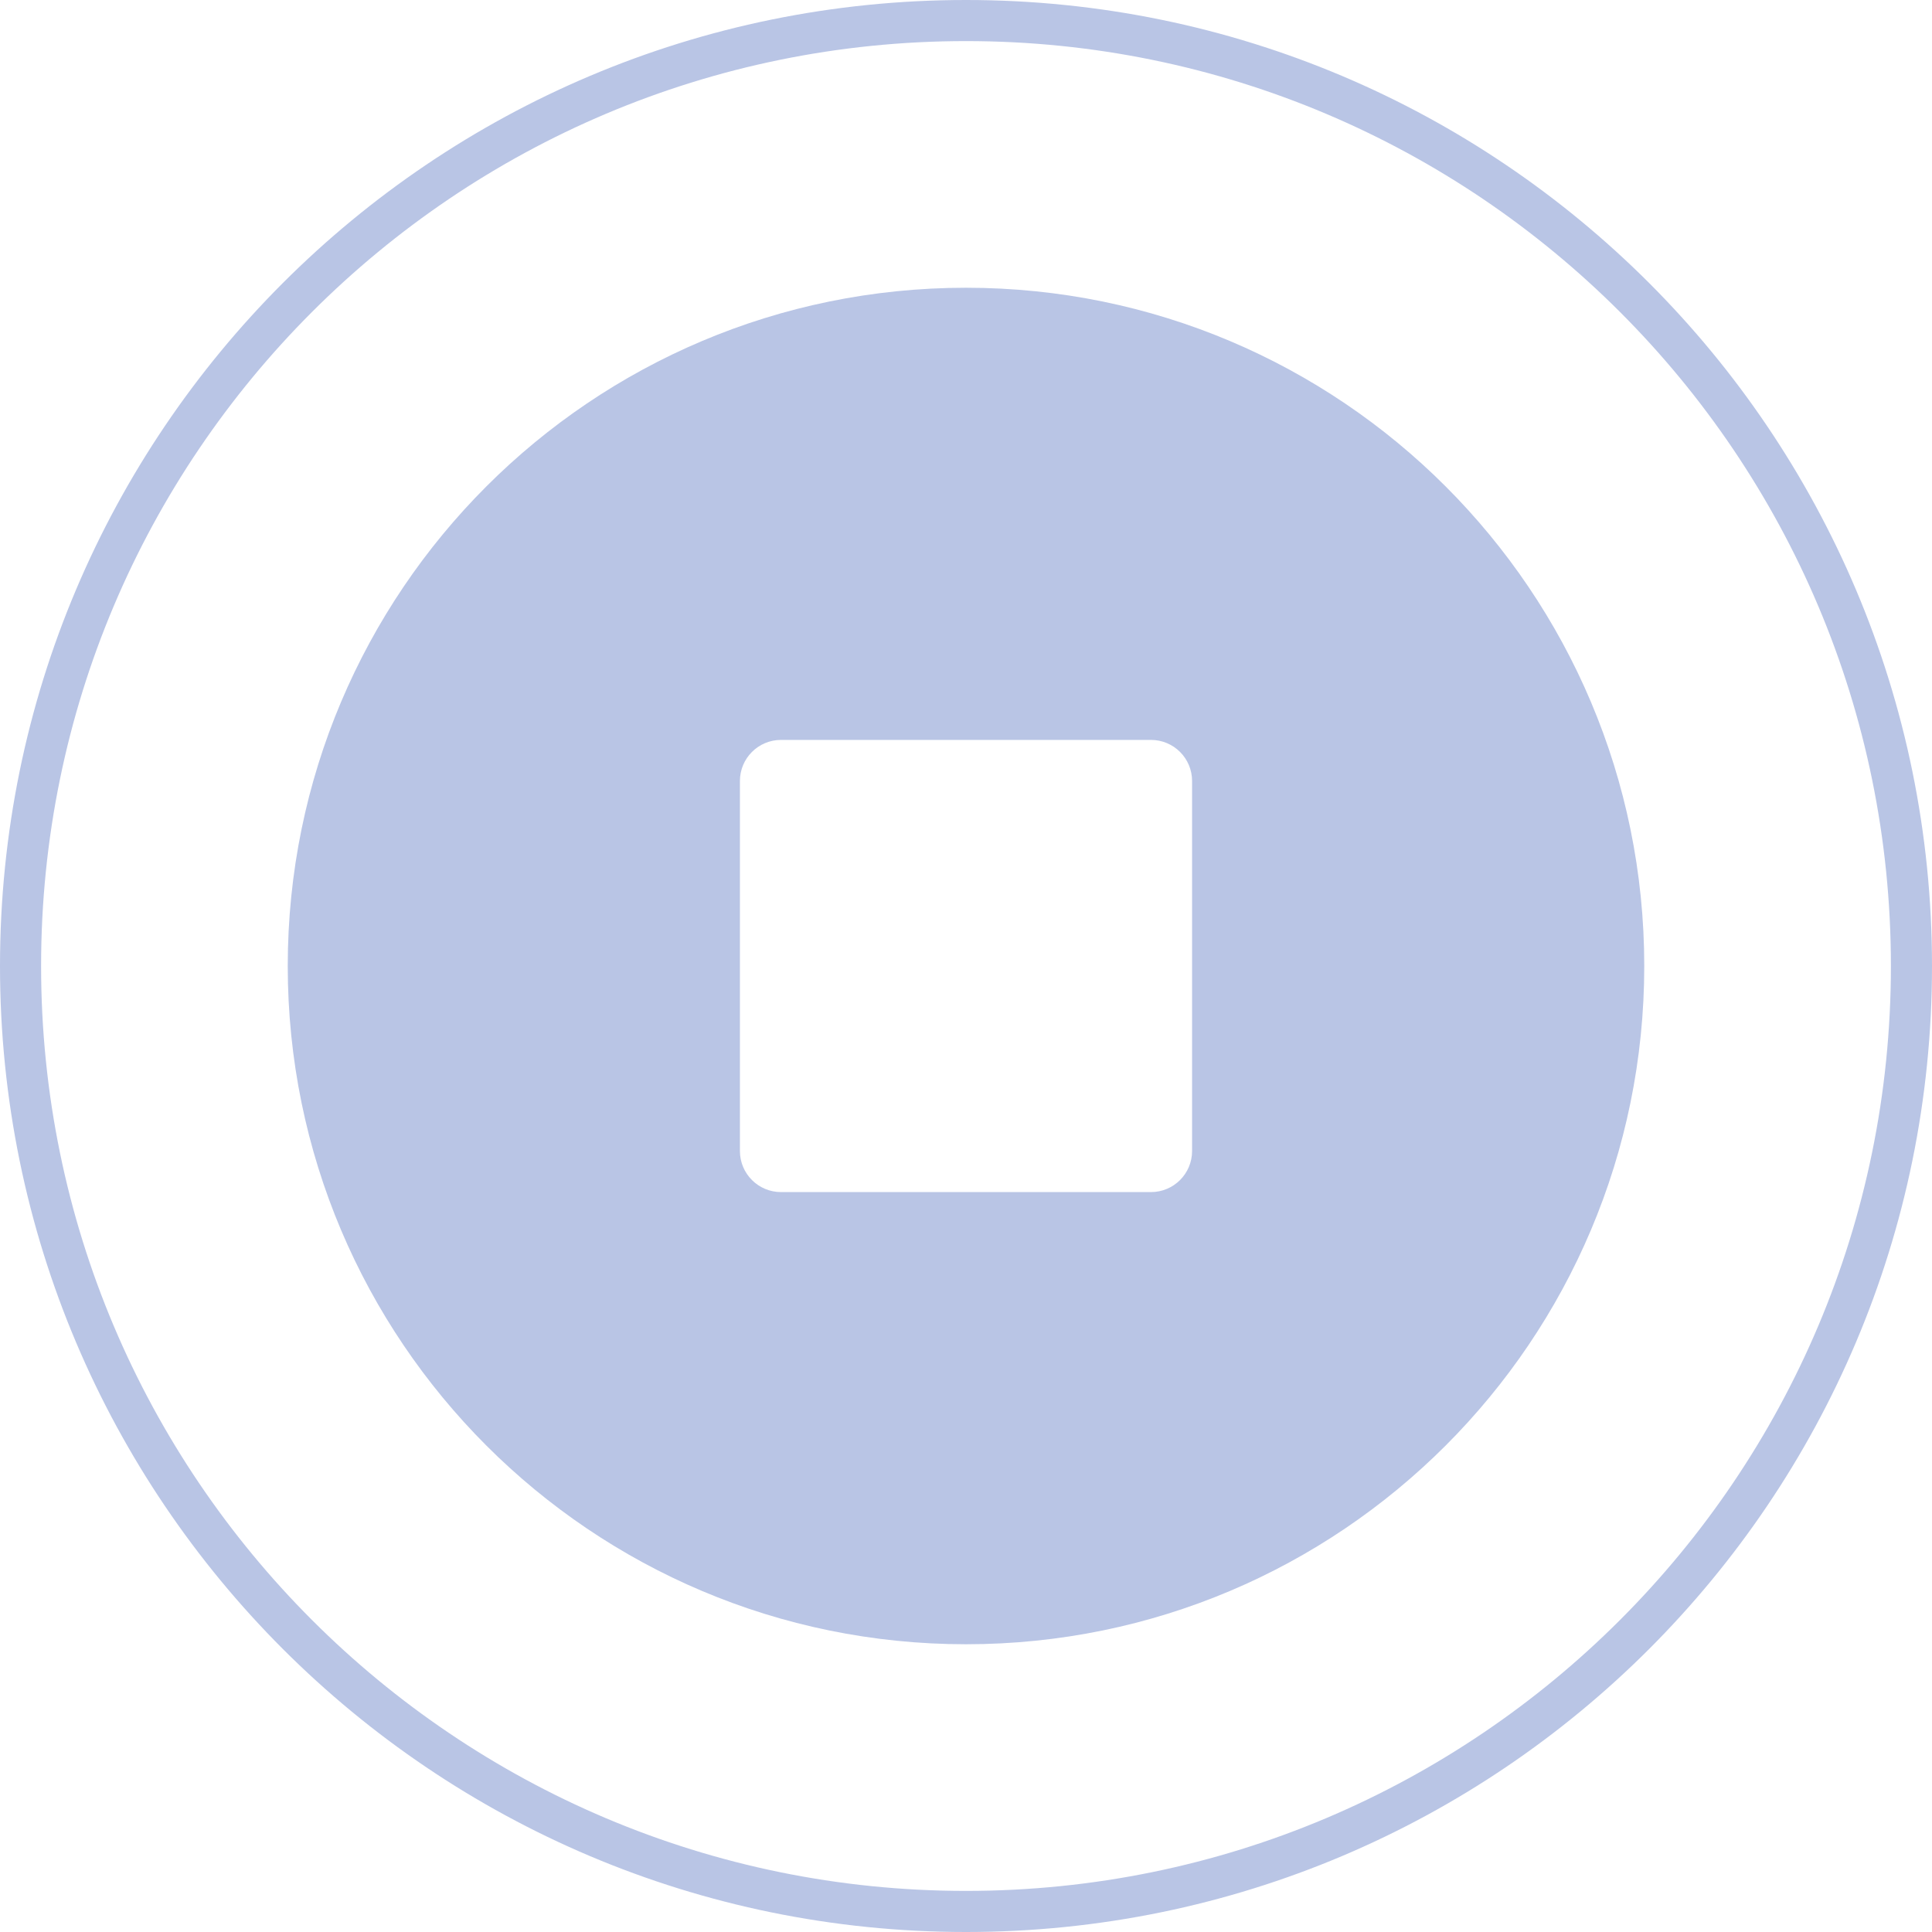
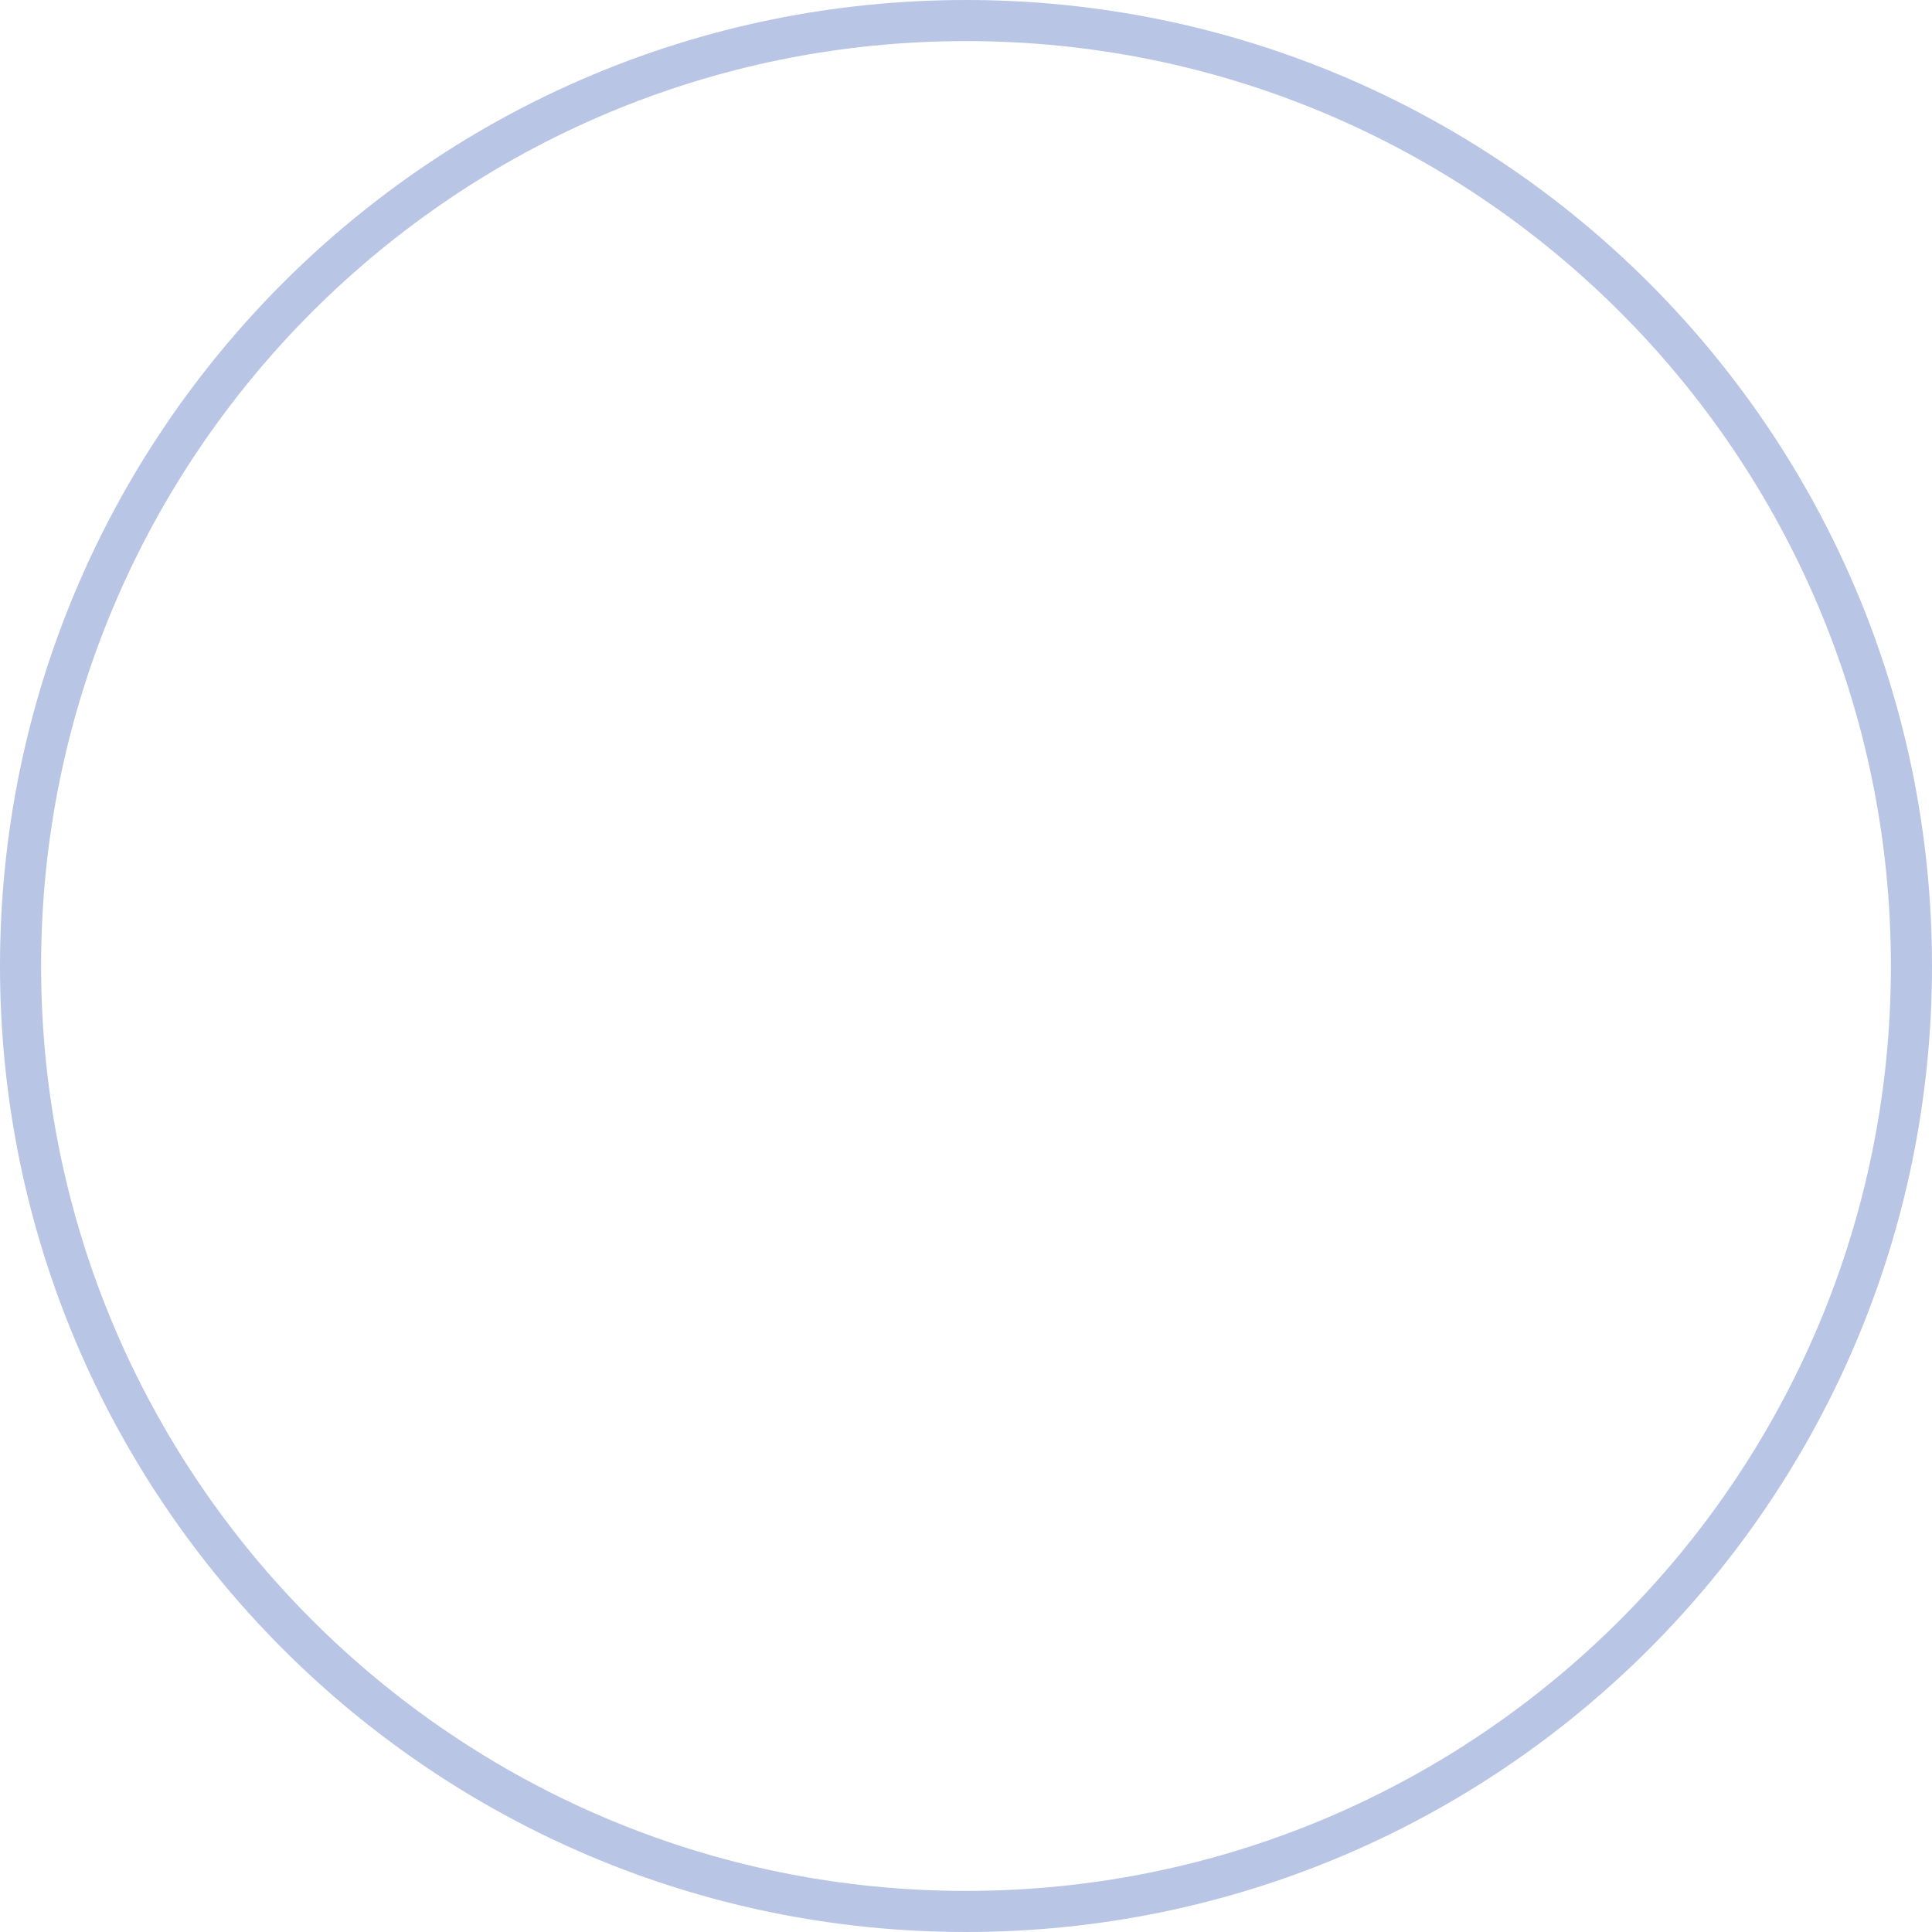
<svg xmlns="http://www.w3.org/2000/svg" width="48" height="48" viewBox="0 0 48 48" fill="none">
  <path fill-rule="evenodd" clip-rule="evenodd" d="M24 46.979C36.691 46.979 46.979 36.691 46.979 24C46.979 11.309 36.691 1.021 24 1.021C11.309 1.021 1.021 11.309 1.021 24C1.021 36.691 11.309 46.979 24 46.979ZM24 48C37.255 48 48 37.255 48 24C48 10.745 37.255 0 24 0C10.745 0 0 10.745 0 24C0 37.255 10.745 48 24 48Z" fill="#B9C5E5" />
-   <path fill-rule="evenodd" clip-rule="evenodd" d="M24 40.851C33.307 40.851 40.851 33.307 40.851 24C40.851 14.693 33.307 7.149 24 7.149C14.693 7.149 7.149 14.693 7.149 24C7.149 33.307 14.693 40.851 24 40.851ZM19.404 18.383C18.84 18.383 18.383 18.84 18.383 19.404V28.596C18.383 29.16 18.84 29.617 19.404 29.617H28.596C29.16 29.617 29.617 29.16 29.617 28.596V19.404C29.617 18.84 29.16 18.383 28.596 18.383H19.404Z" fill="#B9C5E5" />
</svg>